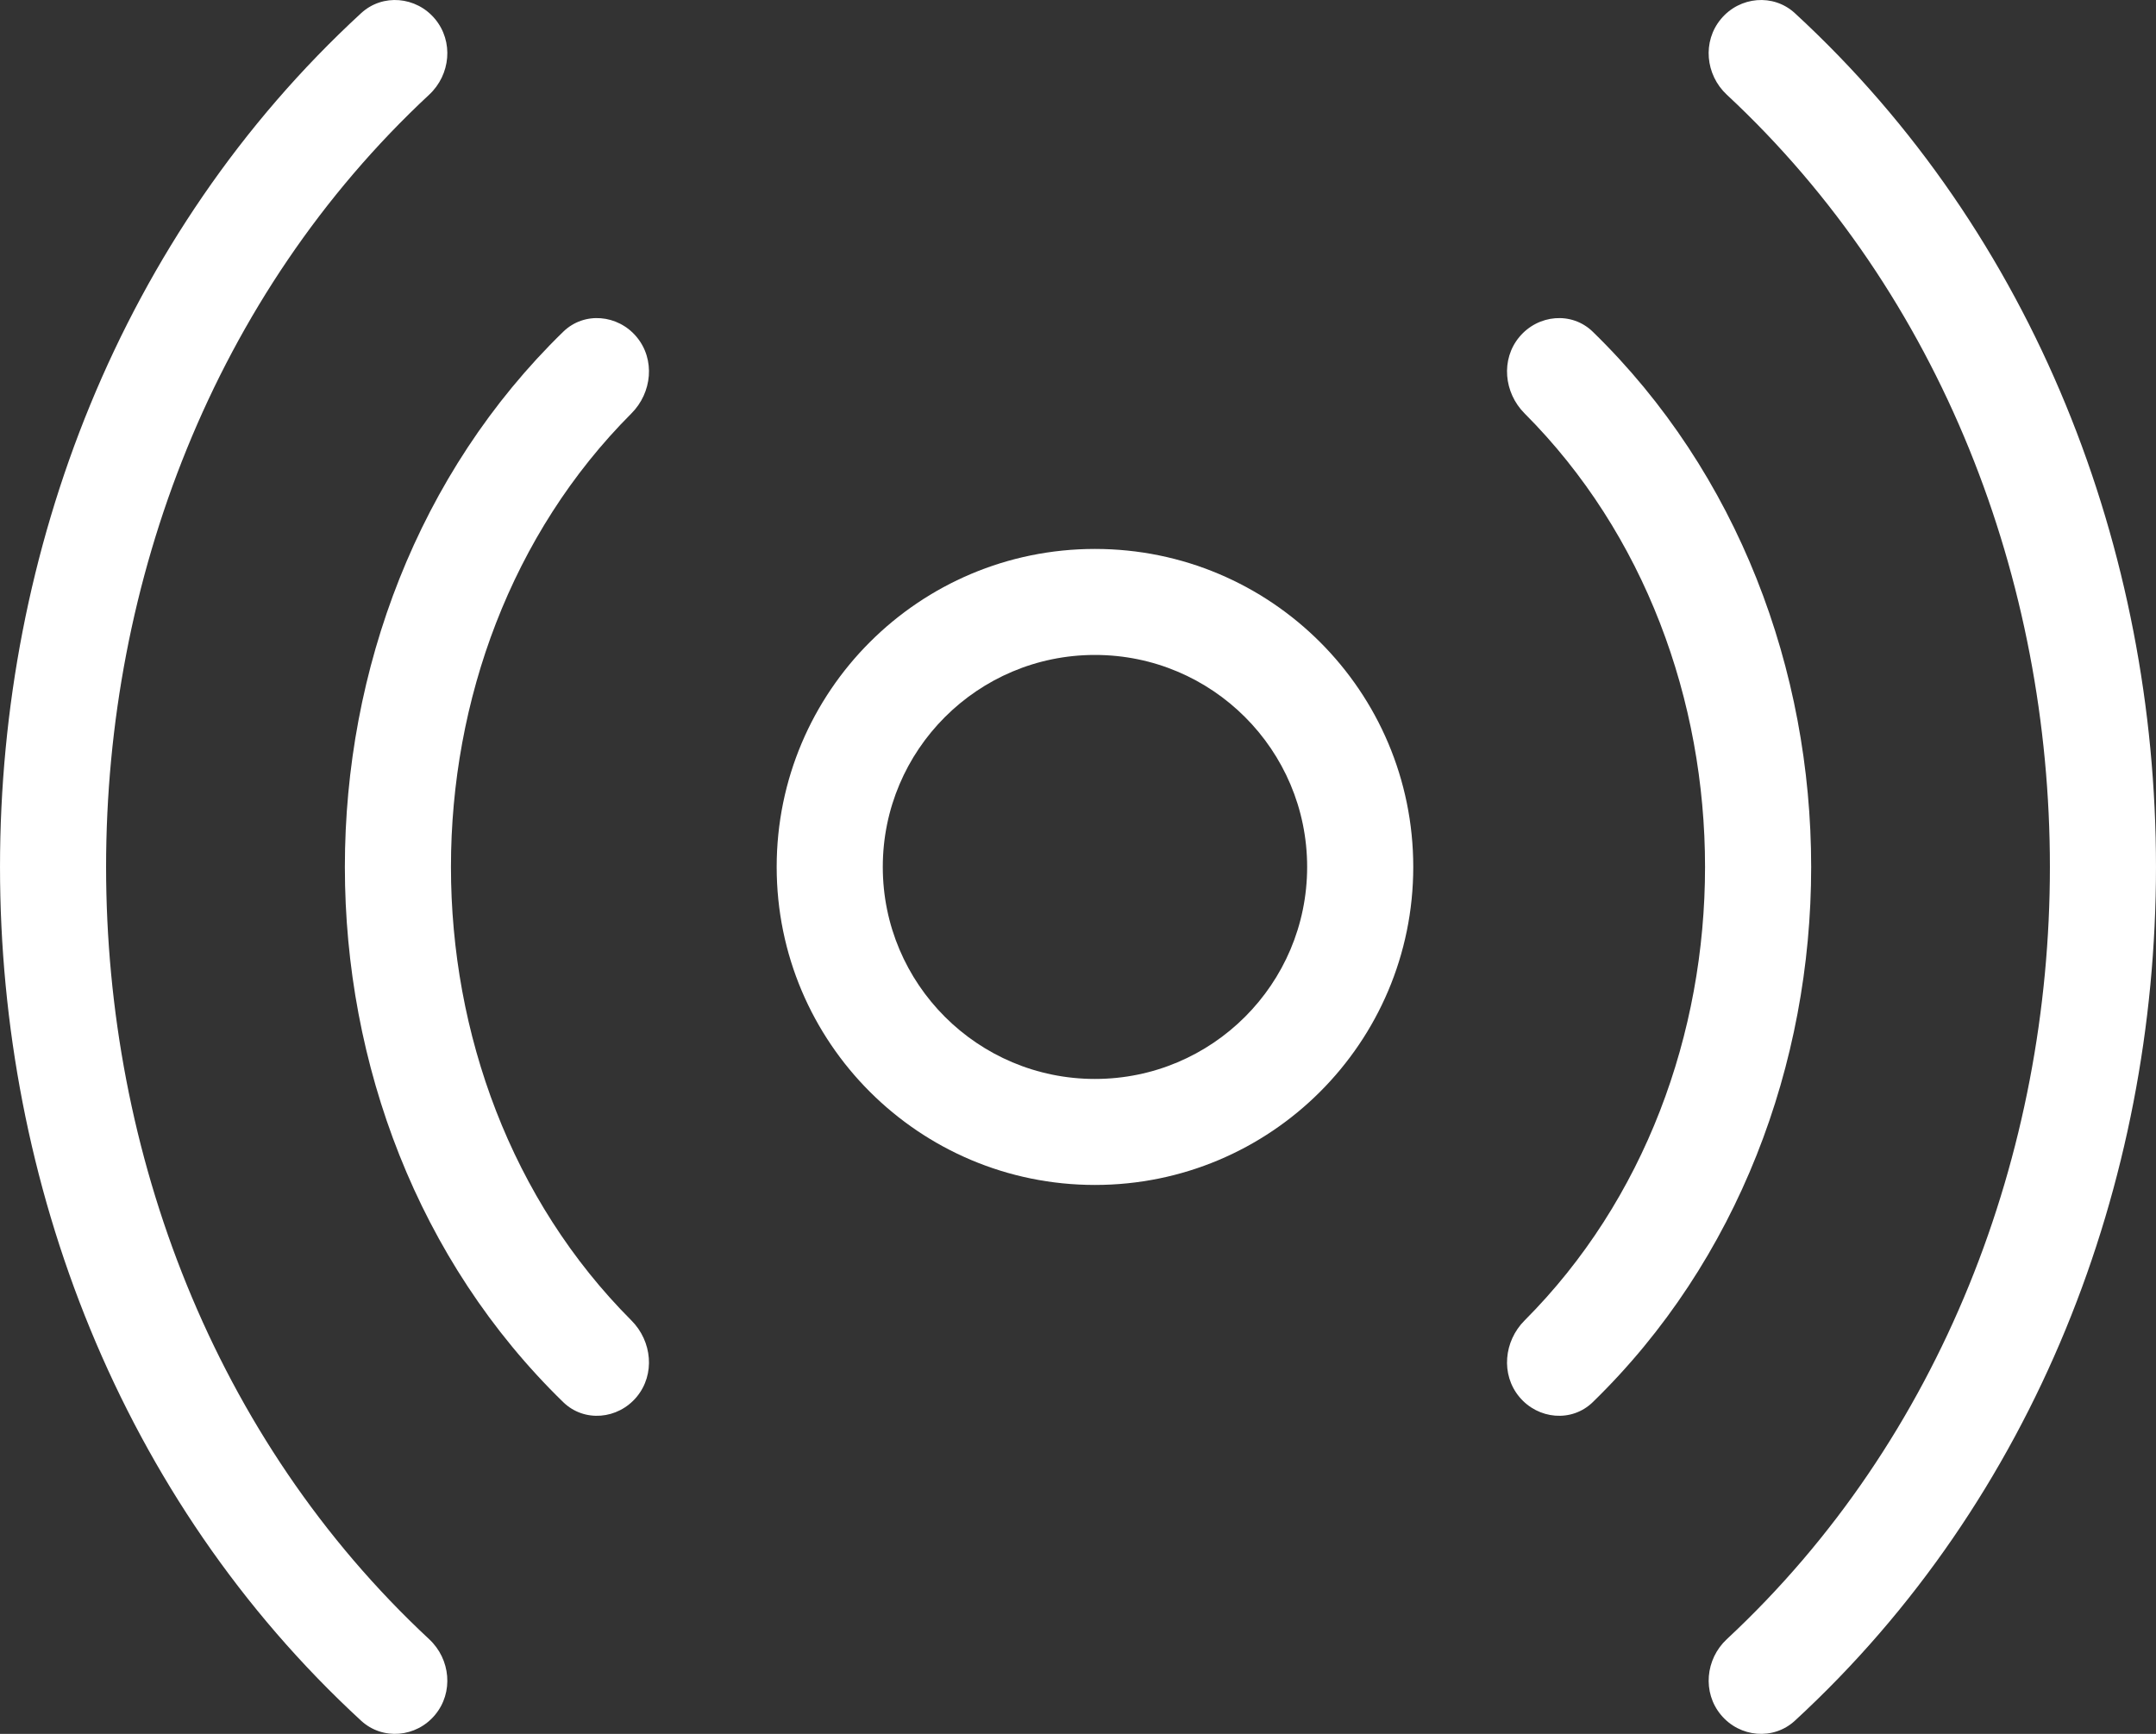
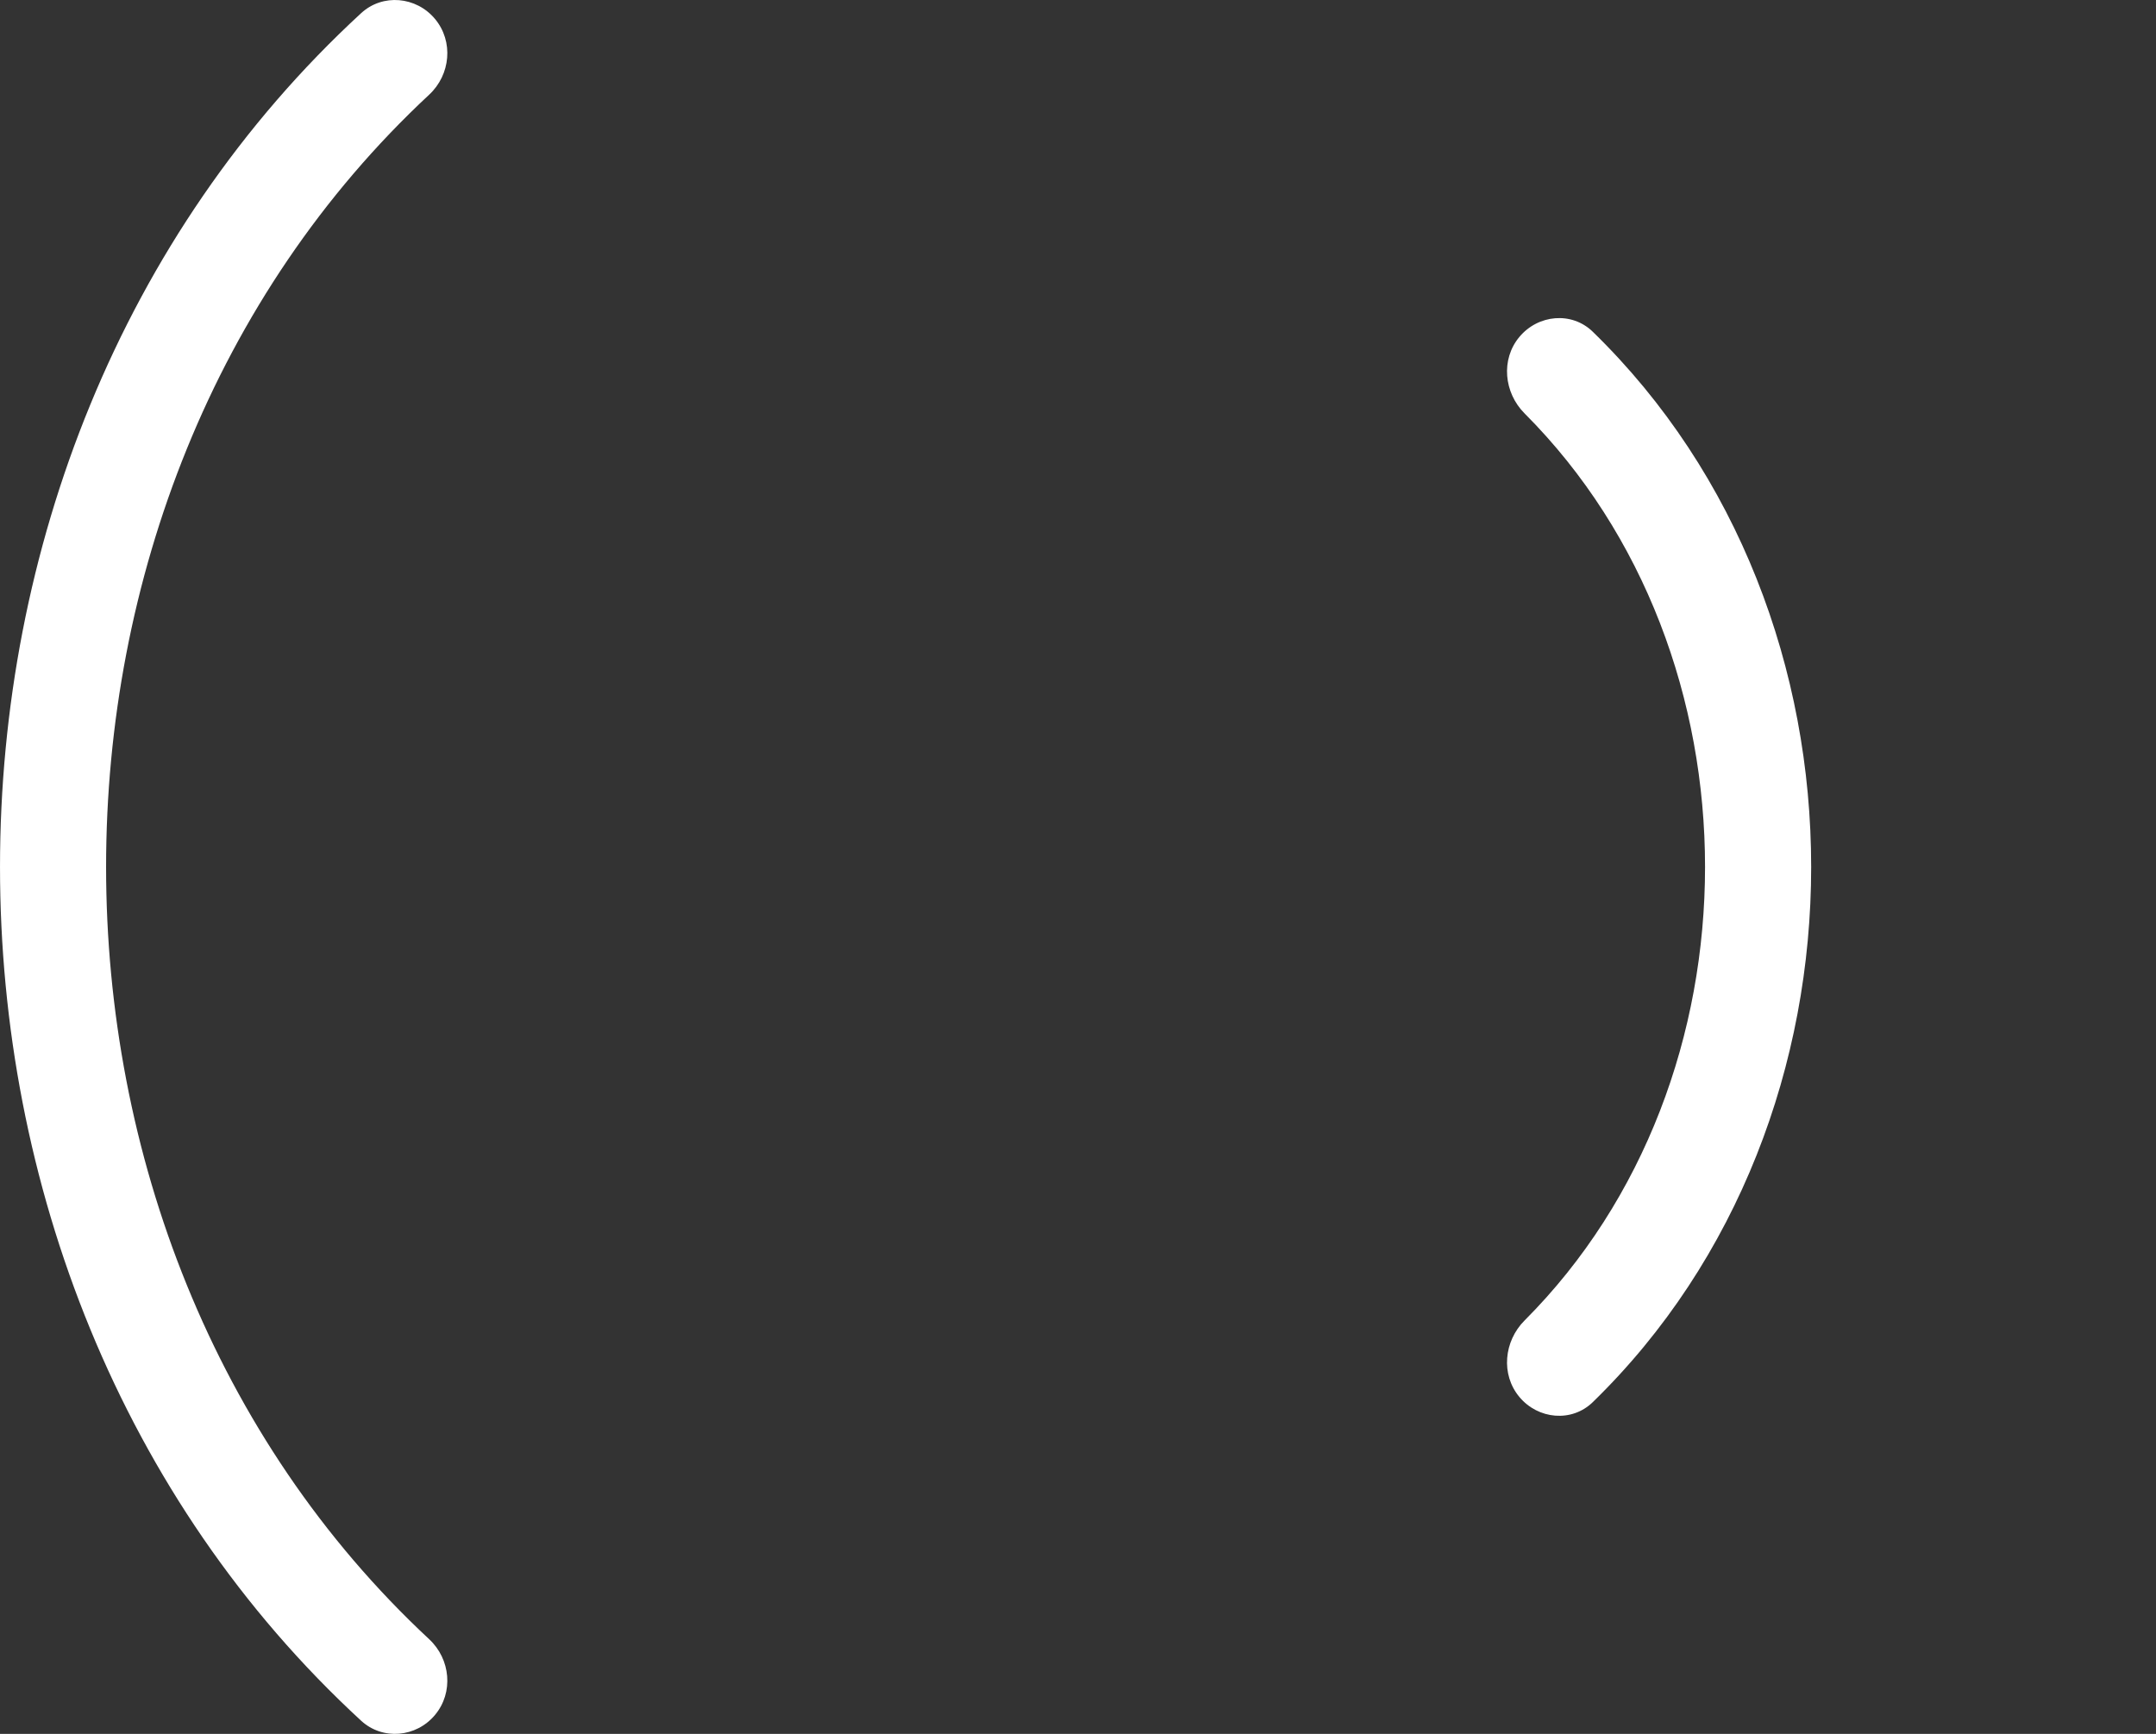
<svg xmlns="http://www.w3.org/2000/svg" width="46px" height="37px" viewBox="0 0 46 37" version="1.1">
  <rect x="0" y="0" width="46" height="37" fill="#333333" stroke="none" />
  <title>feeds</title>
  <g id="Page-1" stroke="none" stroke-width="1" fill="none" fill-rule="evenodd">
    <g id="ProductPage-OnGuard4000" transform="translate(-299, -5200)" fill="#FFFFFF" fill-rule="nonzero">
      <g id="feeds" transform="translate(299, 5200)">
        <path d="M32.417,29.81 C32.017,29.33 32.087,28.62 32.528,28.178 C37.662,23.035 37.662,13.965 32.528,8.822 C32.087,8.38 32.017,7.67 32.417,7.19 C32.817,6.71 33.535,6.643 33.983,7.079 C40.196,13.124 40.196,23.876 33.983,29.921 C33.535,30.357 32.817,30.29 32.417,29.81 Z" id="Path" />
-         <path d="M36.719,36.596 C36.319,36.117 36.386,35.405 36.843,34.979 C46.034,26.42 46.034,10.58 36.843,2.021 C36.386,1.595 36.318,0.884 36.719,0.404 C37.119,-0.076 37.836,-0.142 38.295,0.281 C48.568,9.741 48.568,27.258 38.295,36.719 C37.836,37.142 37.119,37.076 36.719,36.596 Z" id="Path" />
-         <path d="M13.583,29.81 C13.983,29.33 13.913,28.62 13.472,28.178 C8.338,23.035 8.338,13.965 13.472,8.822 C13.913,8.38 13.983,7.67 13.583,7.19 C13.183,6.71 12.465,6.643 12.017,7.079 C5.805,13.124 5.805,23.876 12.017,29.921 C12.465,30.357 13.183,30.29 13.583,29.81 Z" id="Path" />
        <path d="M9.281,36.596 C9.681,36.117 9.614,35.405 9.156,34.979 C-0.034,26.42 -0.034,10.58 9.156,2.021 C9.614,1.595 9.681,0.884 9.281,0.404 C8.881,-0.076 8.164,-0.142 7.705,0.281 C-2.568,9.741 -2.568,27.258 7.705,36.719 C8.165,37.142 8.881,37.076 9.281,36.596 Z" id="Path" />
-         <path d="M23.362,11.714 C27.113,11.714 30.153,14.752 30.153,18.5 C30.153,22.248 27.113,25.286 23.362,25.286 C19.611,25.286 16.571,22.248 16.571,18.5 C16.571,14.752 19.611,11.714 23.362,11.714 Z M23.362,13.976 C20.862,13.976 18.835,16.002 18.835,18.5 C18.835,20.999 20.862,23.024 23.362,23.024 C25.862,23.024 27.889,20.999 27.889,18.5 C27.889,16.002 25.862,13.976 23.362,13.976 Z" id="Shape" />
      </g>
    </g>
  </g>
</svg>